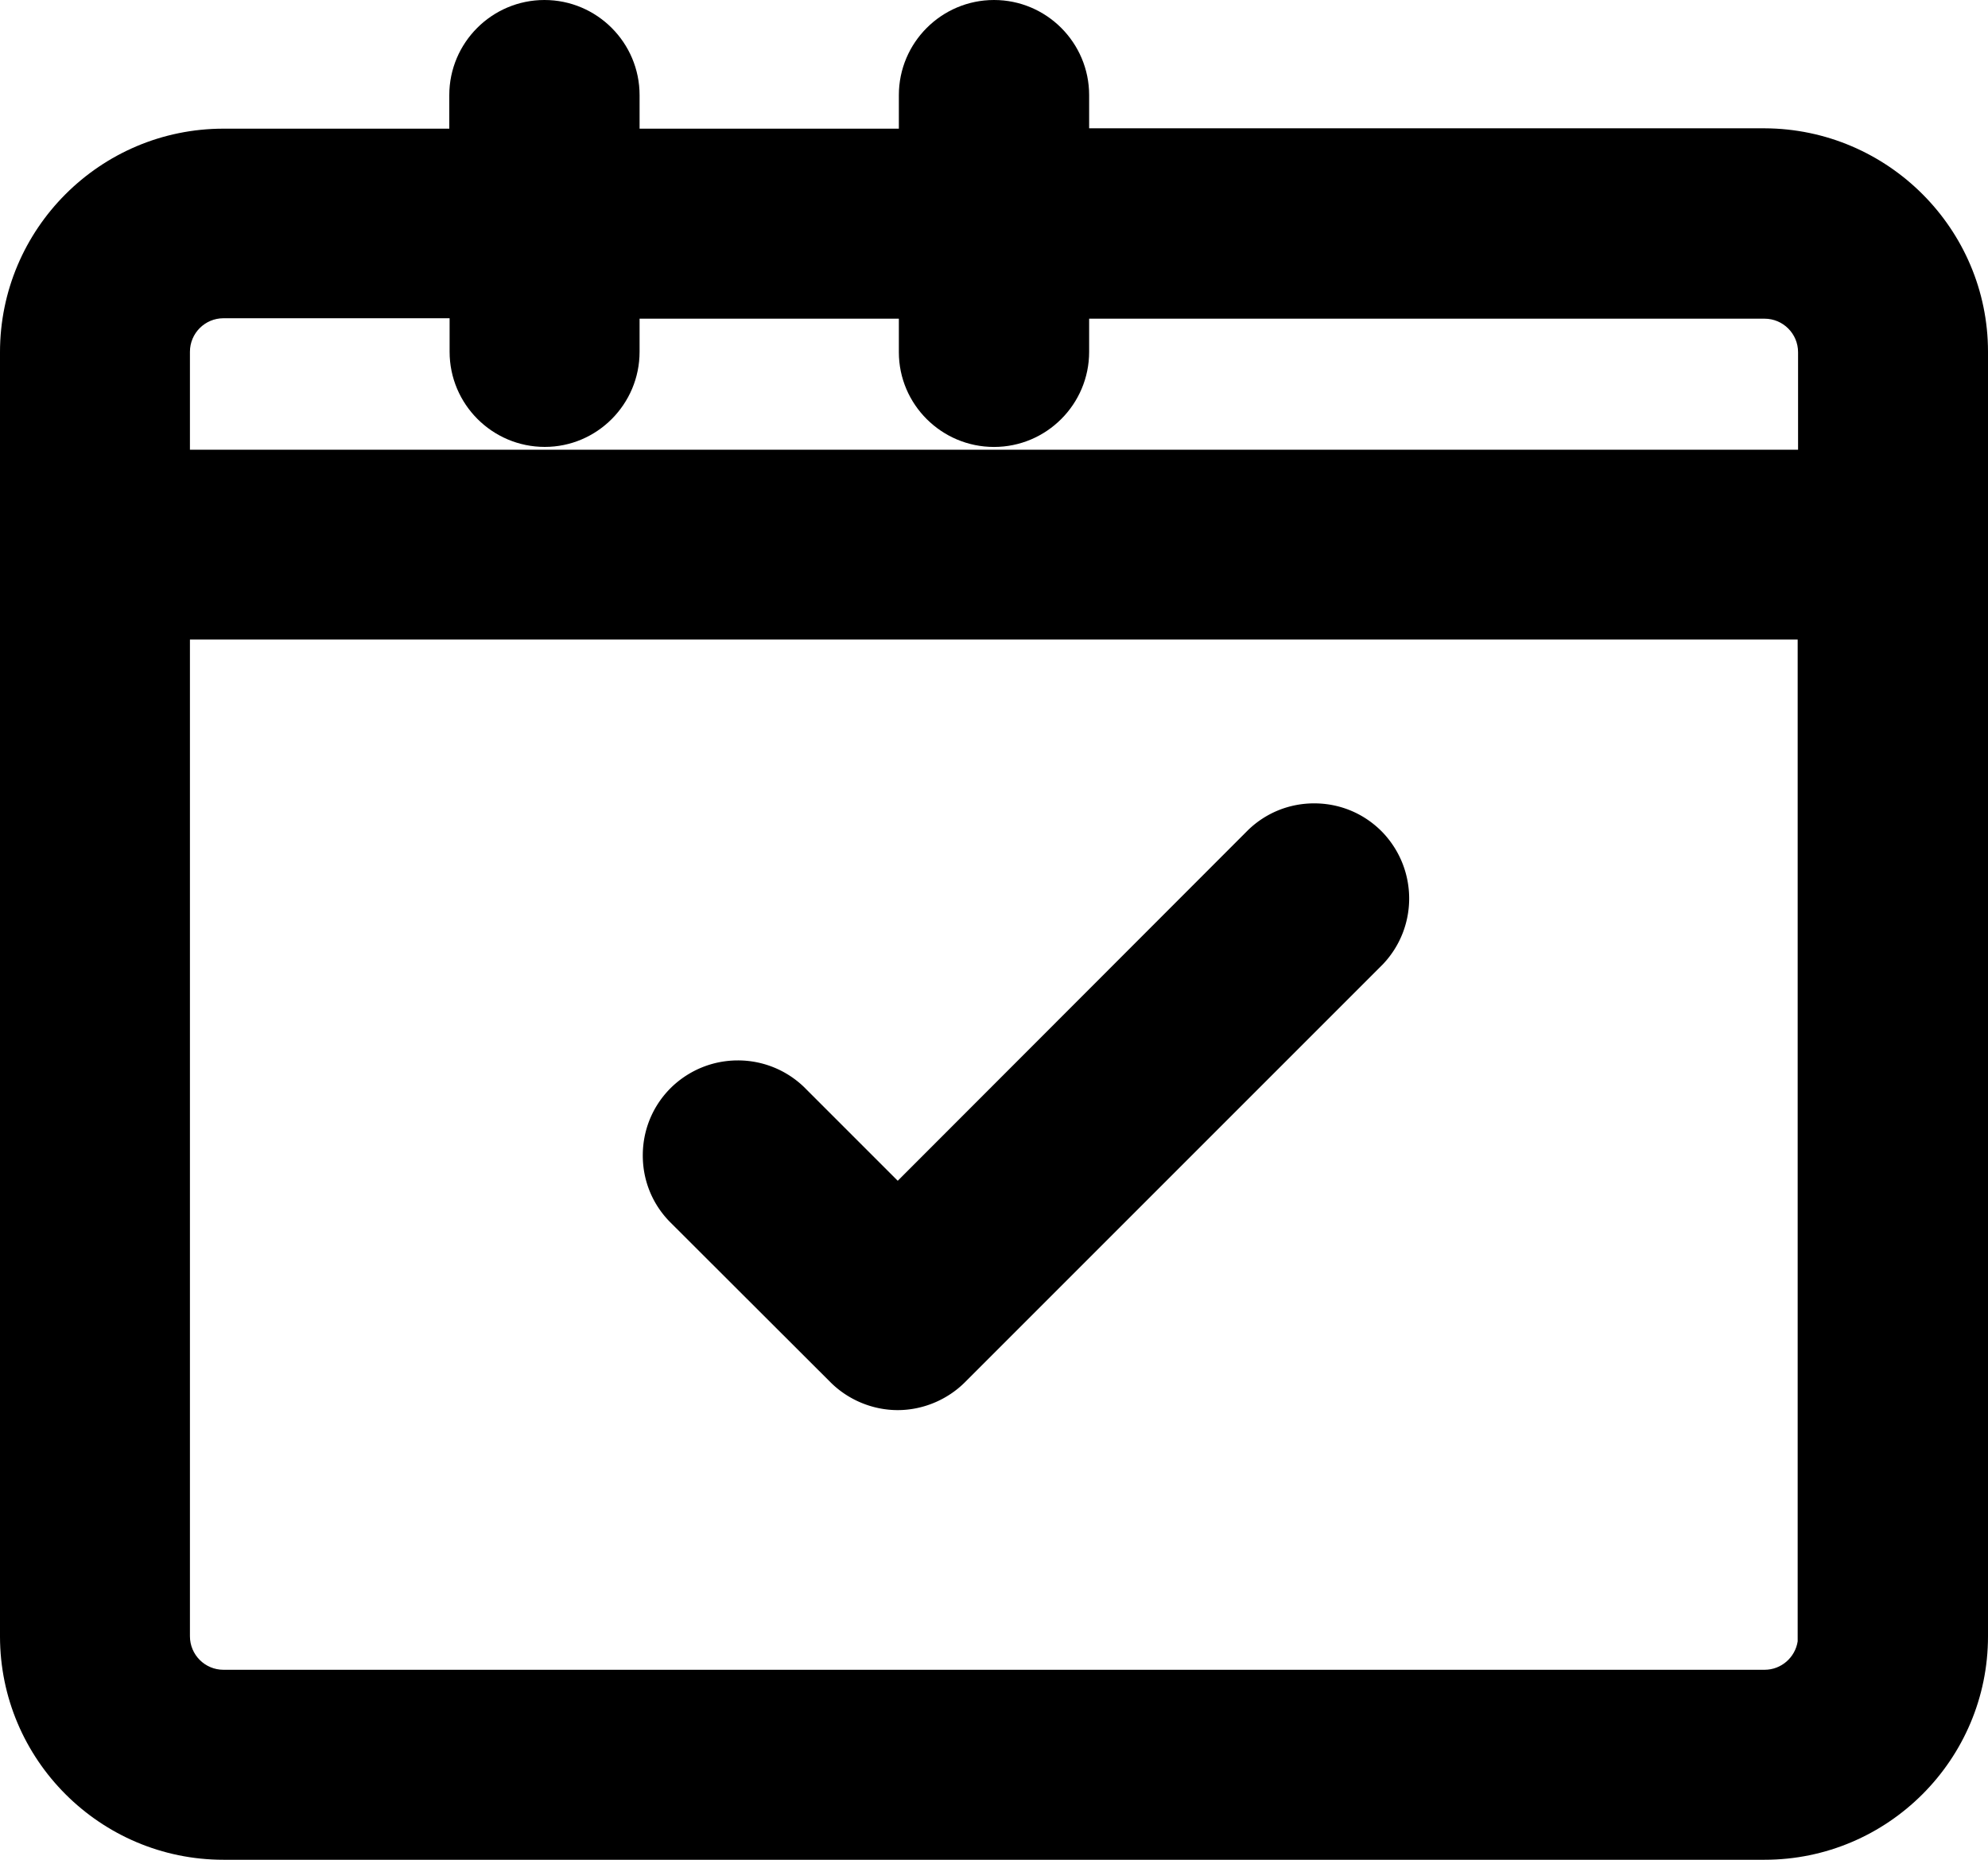
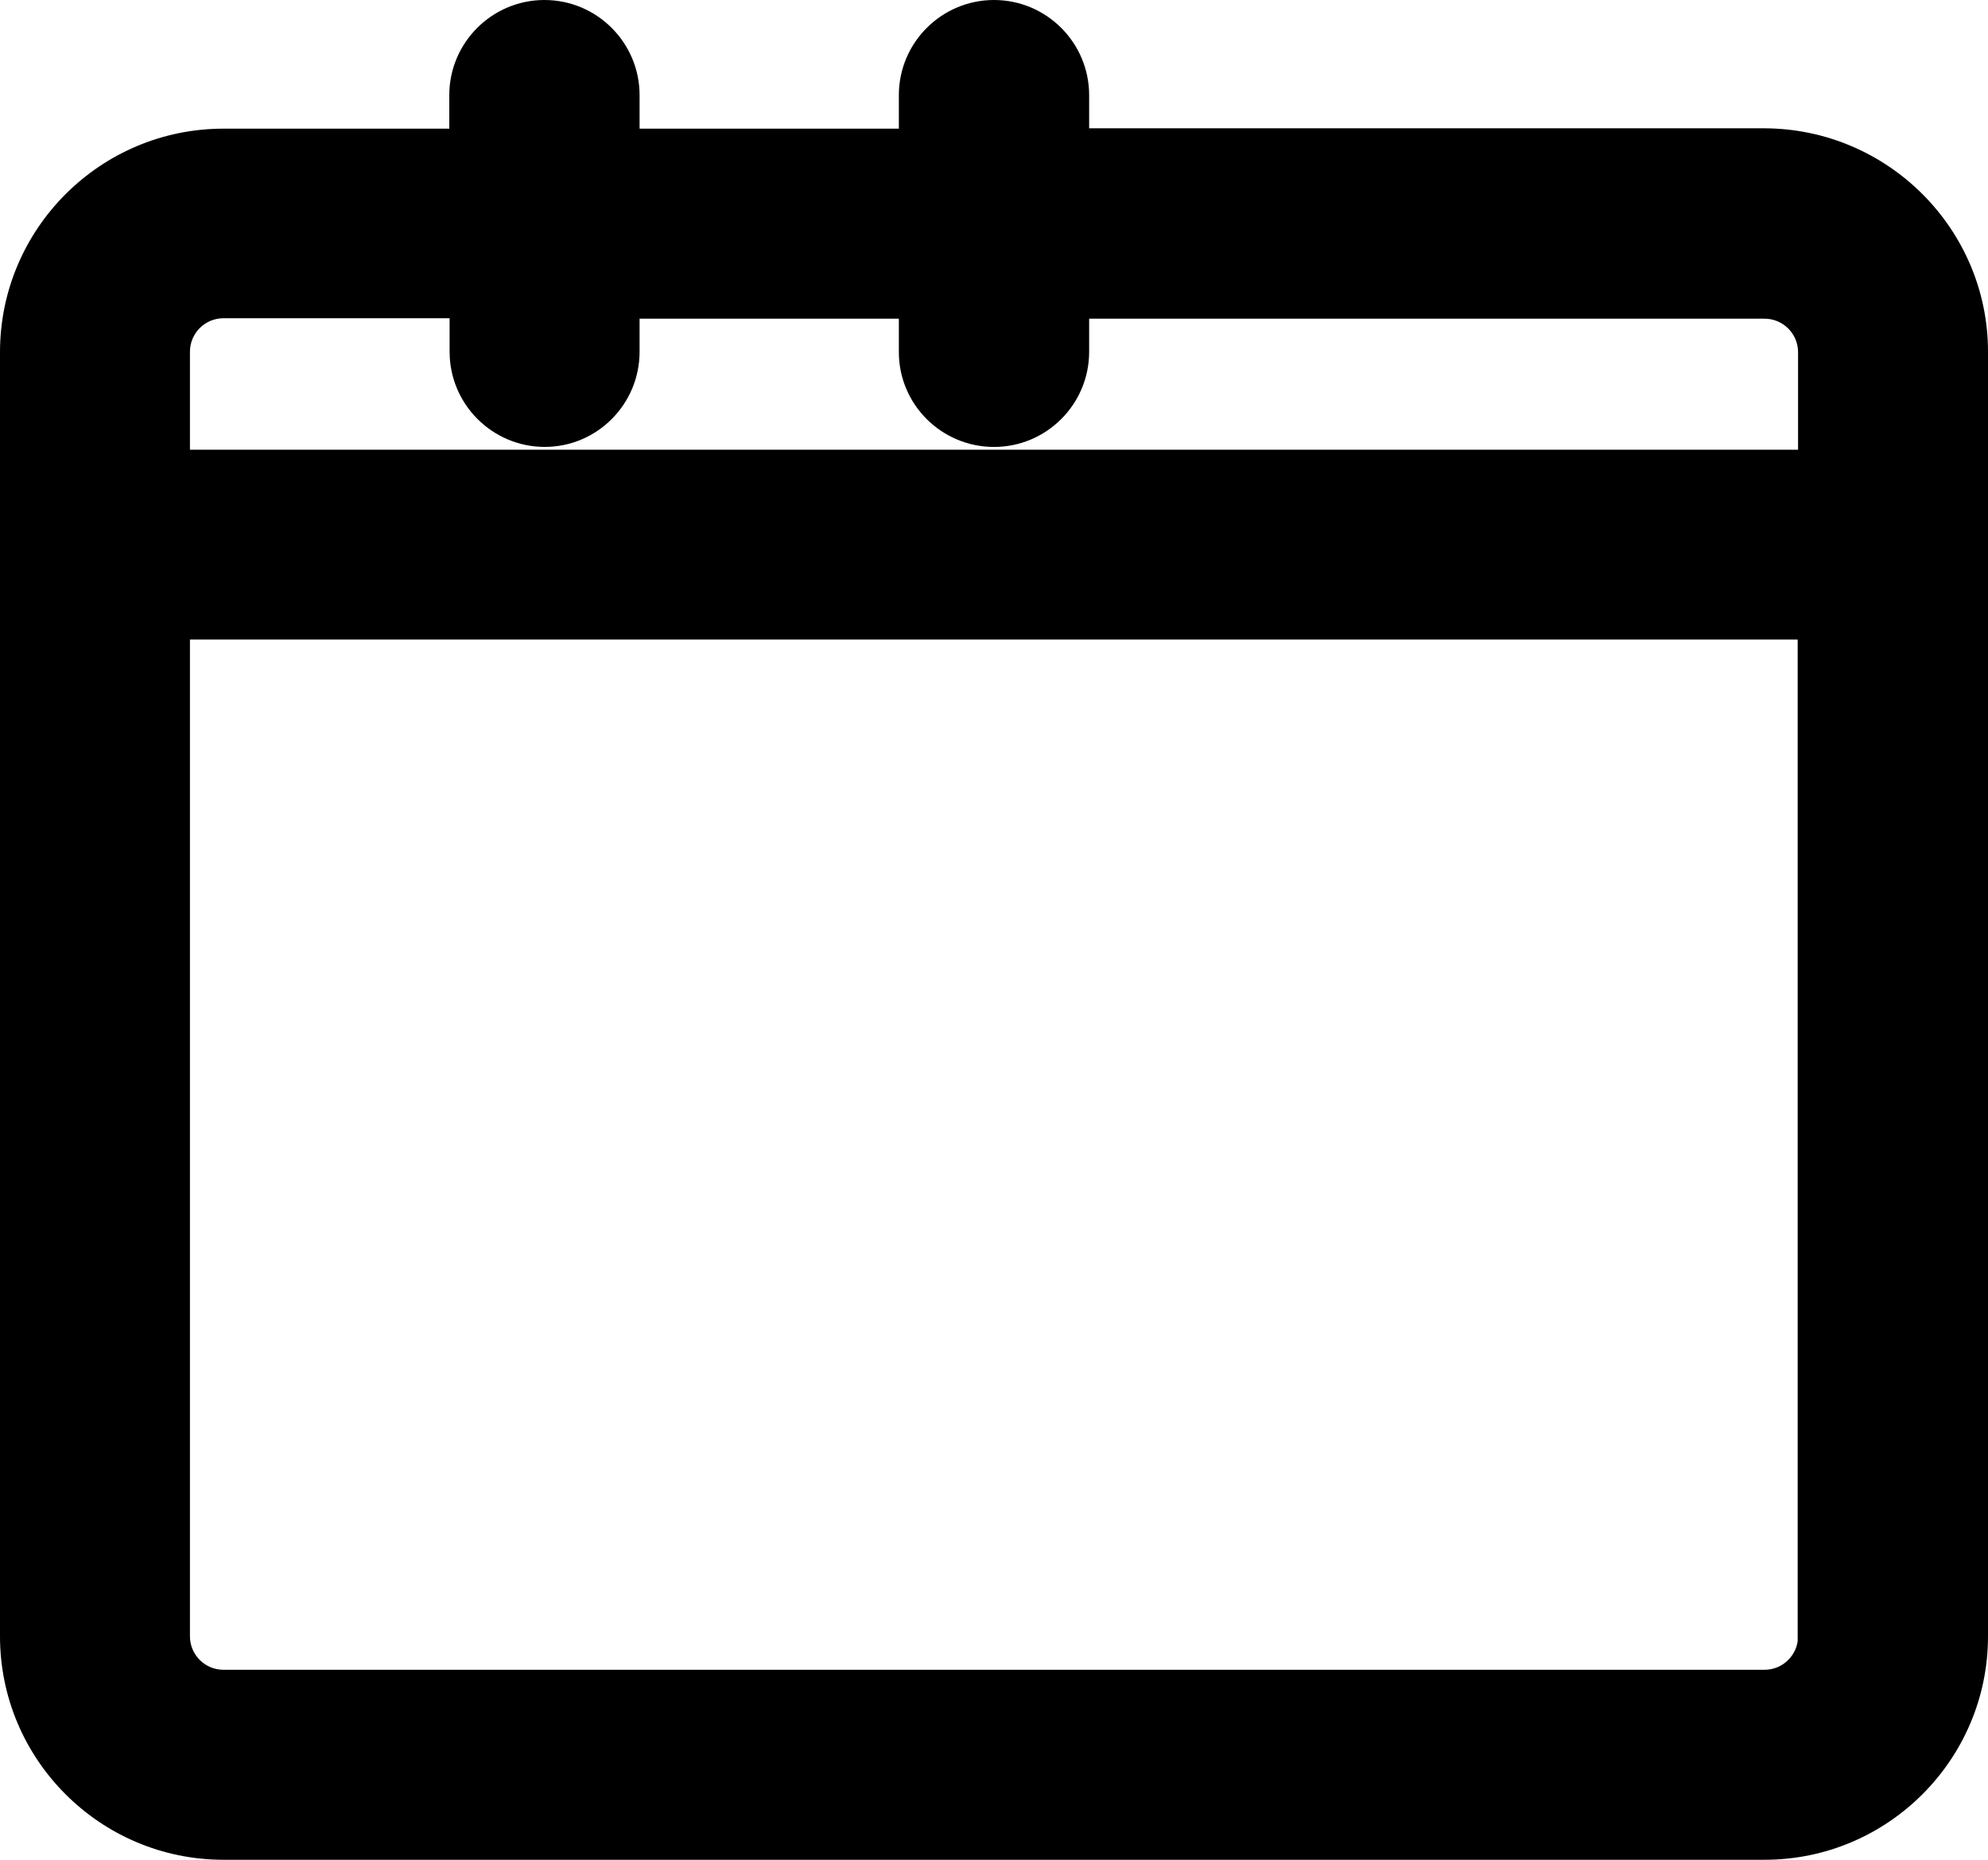
<svg xmlns="http://www.w3.org/2000/svg" viewBox="0 0 500 467.73">
-   <path d="M208.86 347.63c4.46 4.46 10.63 7.02 16.92 7.02s12.46-2.56 16.92-7.02l105.07-105.07c8.87-9.3 8.87-23.88-.04-33.23-4.55-4.69-10.66-7.28-17.21-7.28-6.25 0-12.15 2.39-16.62 6.72l-88.11 88.2-23.62-23.62a23.923 23.923 0 0 0-16.59-6.65c-6.2 0-12.1 2.36-16.64 6.69-4.58 4.44-7.16 10.4-7.27 16.79-.11 6.41 2.27 12.46 6.72 17.04l40.47 40.41z" />
  <path d="M443.8 32.27H273.93v-8.33C273.93 10.74 263.2 0 250 0s-23.93 10.74-23.93 23.93v8.43h-65.21v-8.43c0-13.2-10.74-23.93-23.93-23.93S113 10.74 113 23.93v8.43H56.2C25.21 32.36 0 57.58 0 88.57v322.97c0 30.99 25.21 56.2 56.2 56.2h387.6c30.99 0 56.2-25.21 56.2-56.2V88.47c0-30.88-25.2-56.09-56.2-56.2zM47.77 160.85h404.36v251.96c-.62 4.04-4.12 7.15-8.33 7.15H56.2c-4.65 0-8.43-3.78-8.43-8.43V160.85zm89.25-48.45c13.14 0 23.84-10.74 23.84-23.93v-8.33h65.21v8.43c0 13.14 10.74 23.84 23.93 23.84 13.2 0 23.93-10.74 23.93-23.93v-8.33H443.8c4.65 0 8.43 3.78 8.43 8.43v24.52H47.77V88.47c0-4.65 3.78-8.43 8.43-8.43h56.88v8.43c0 13.2 10.74 23.93 23.94 23.93z" />
</svg>